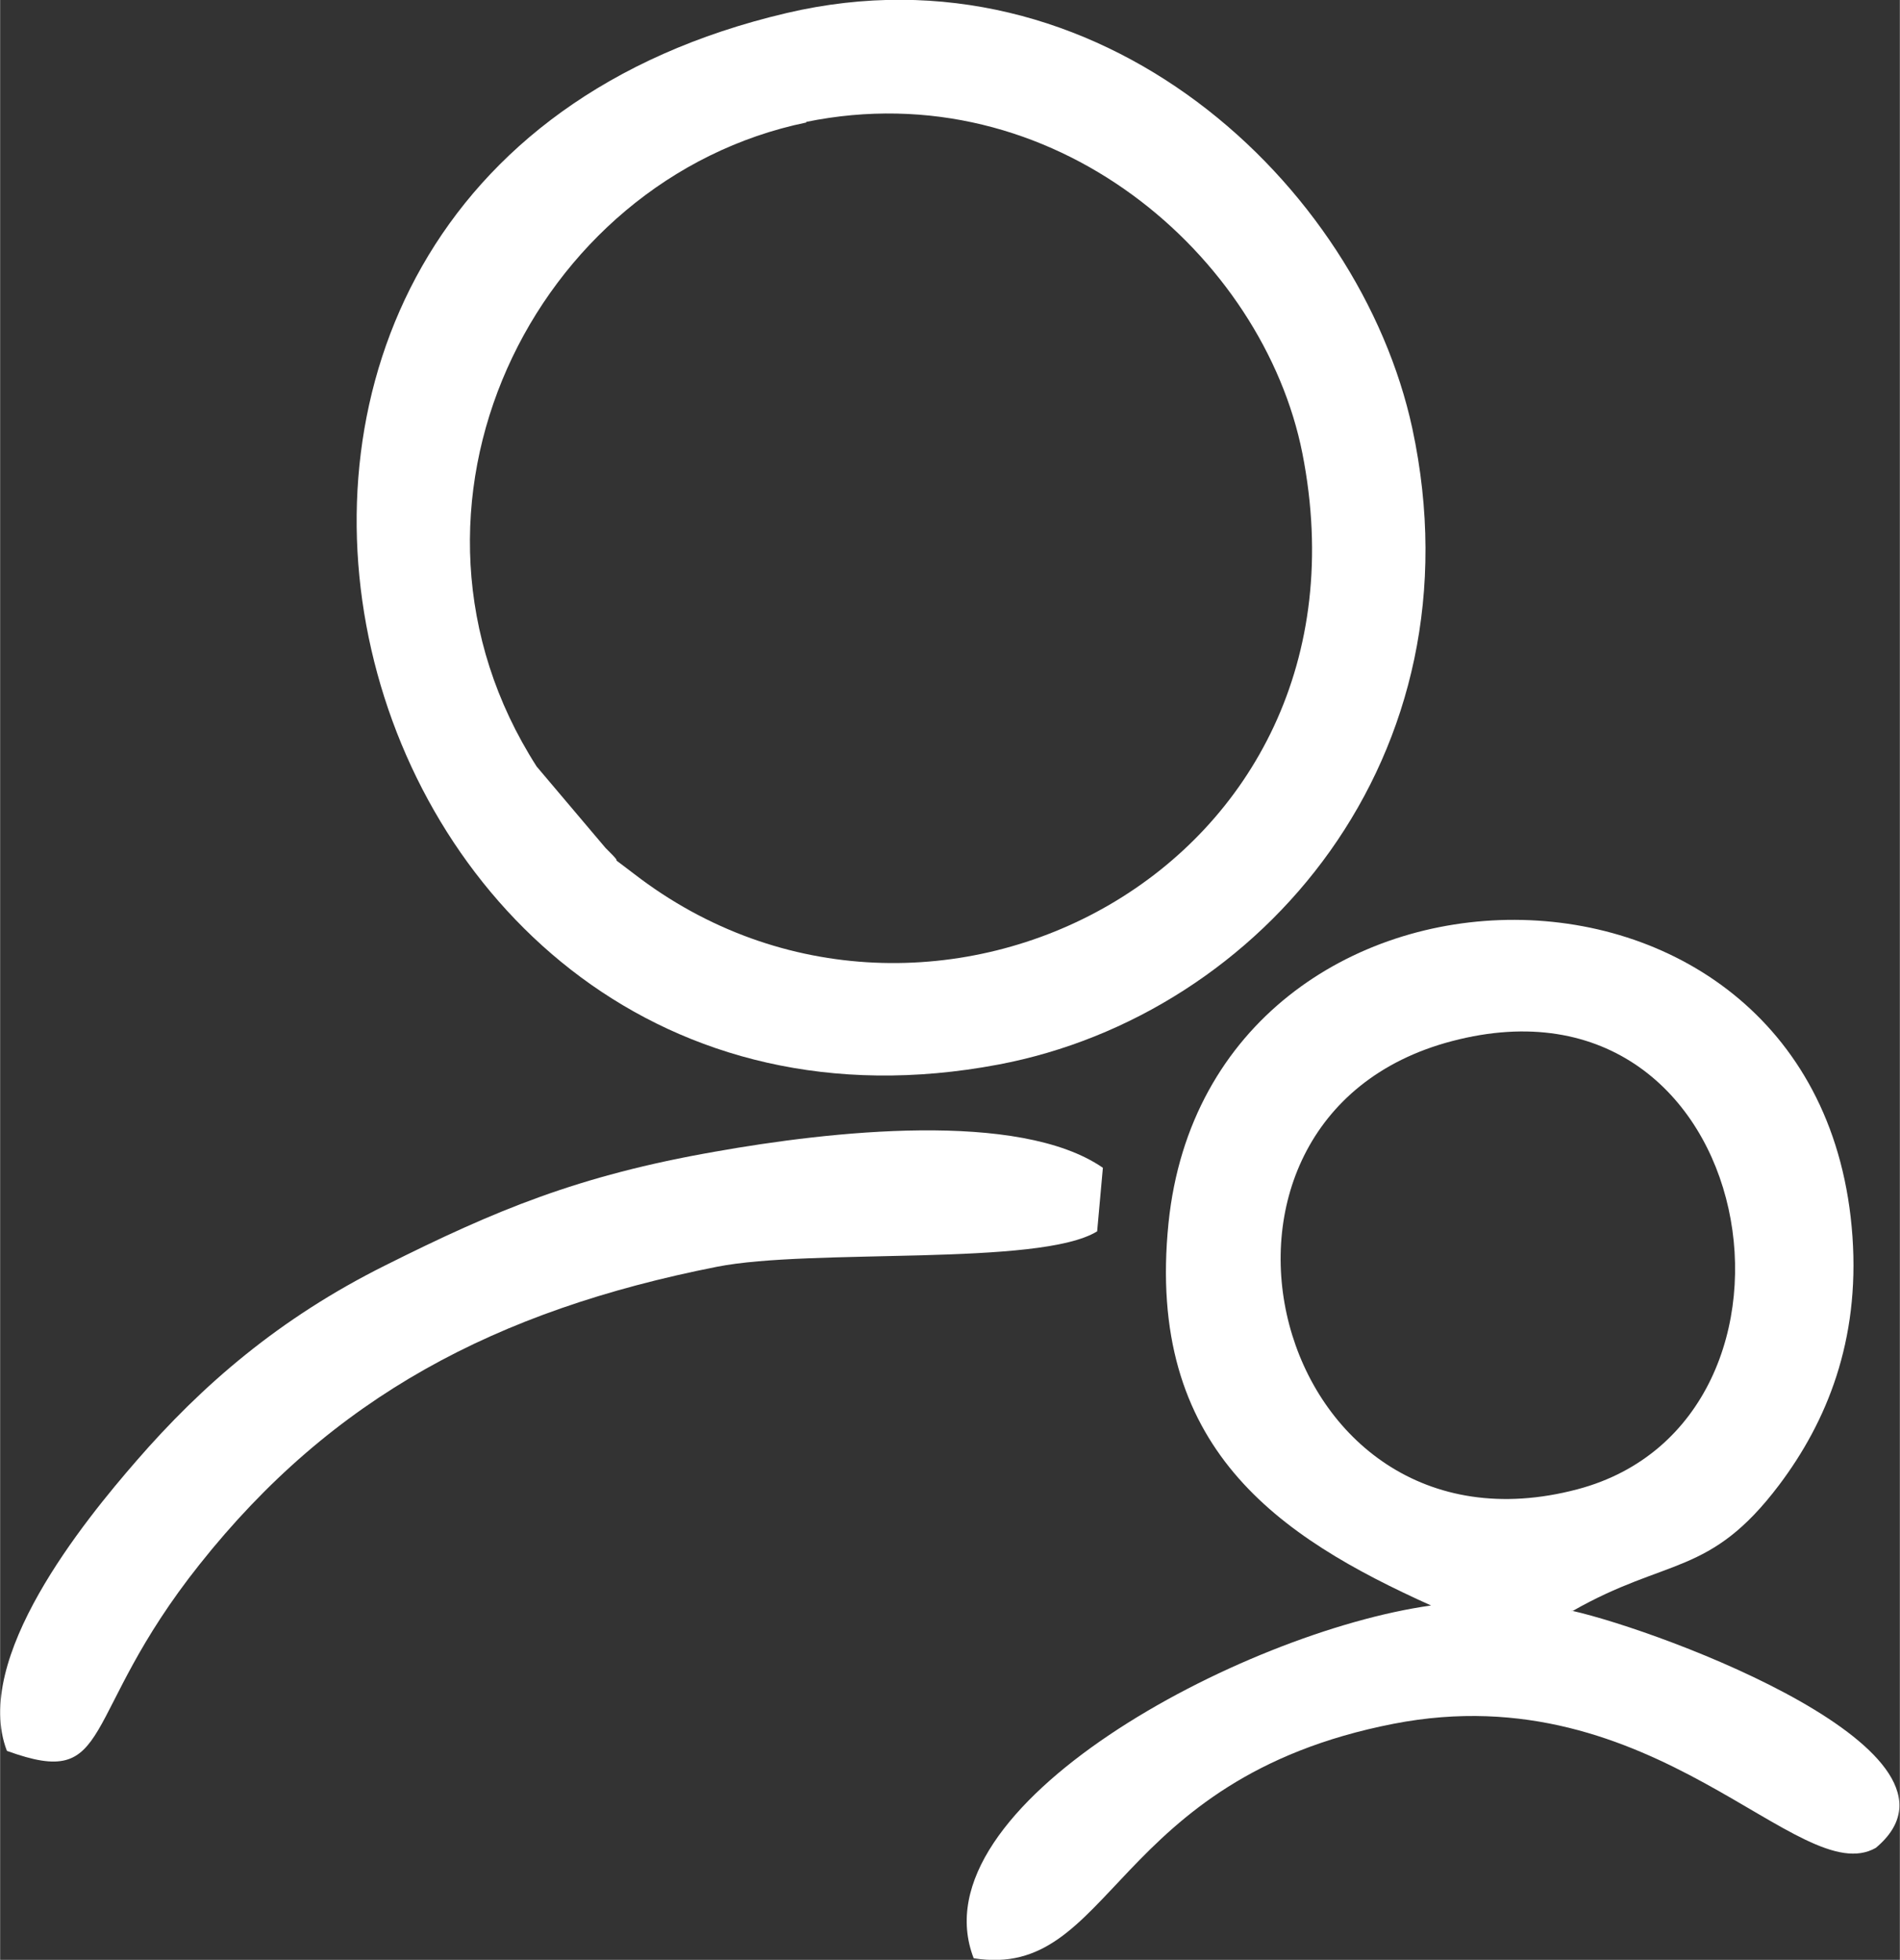
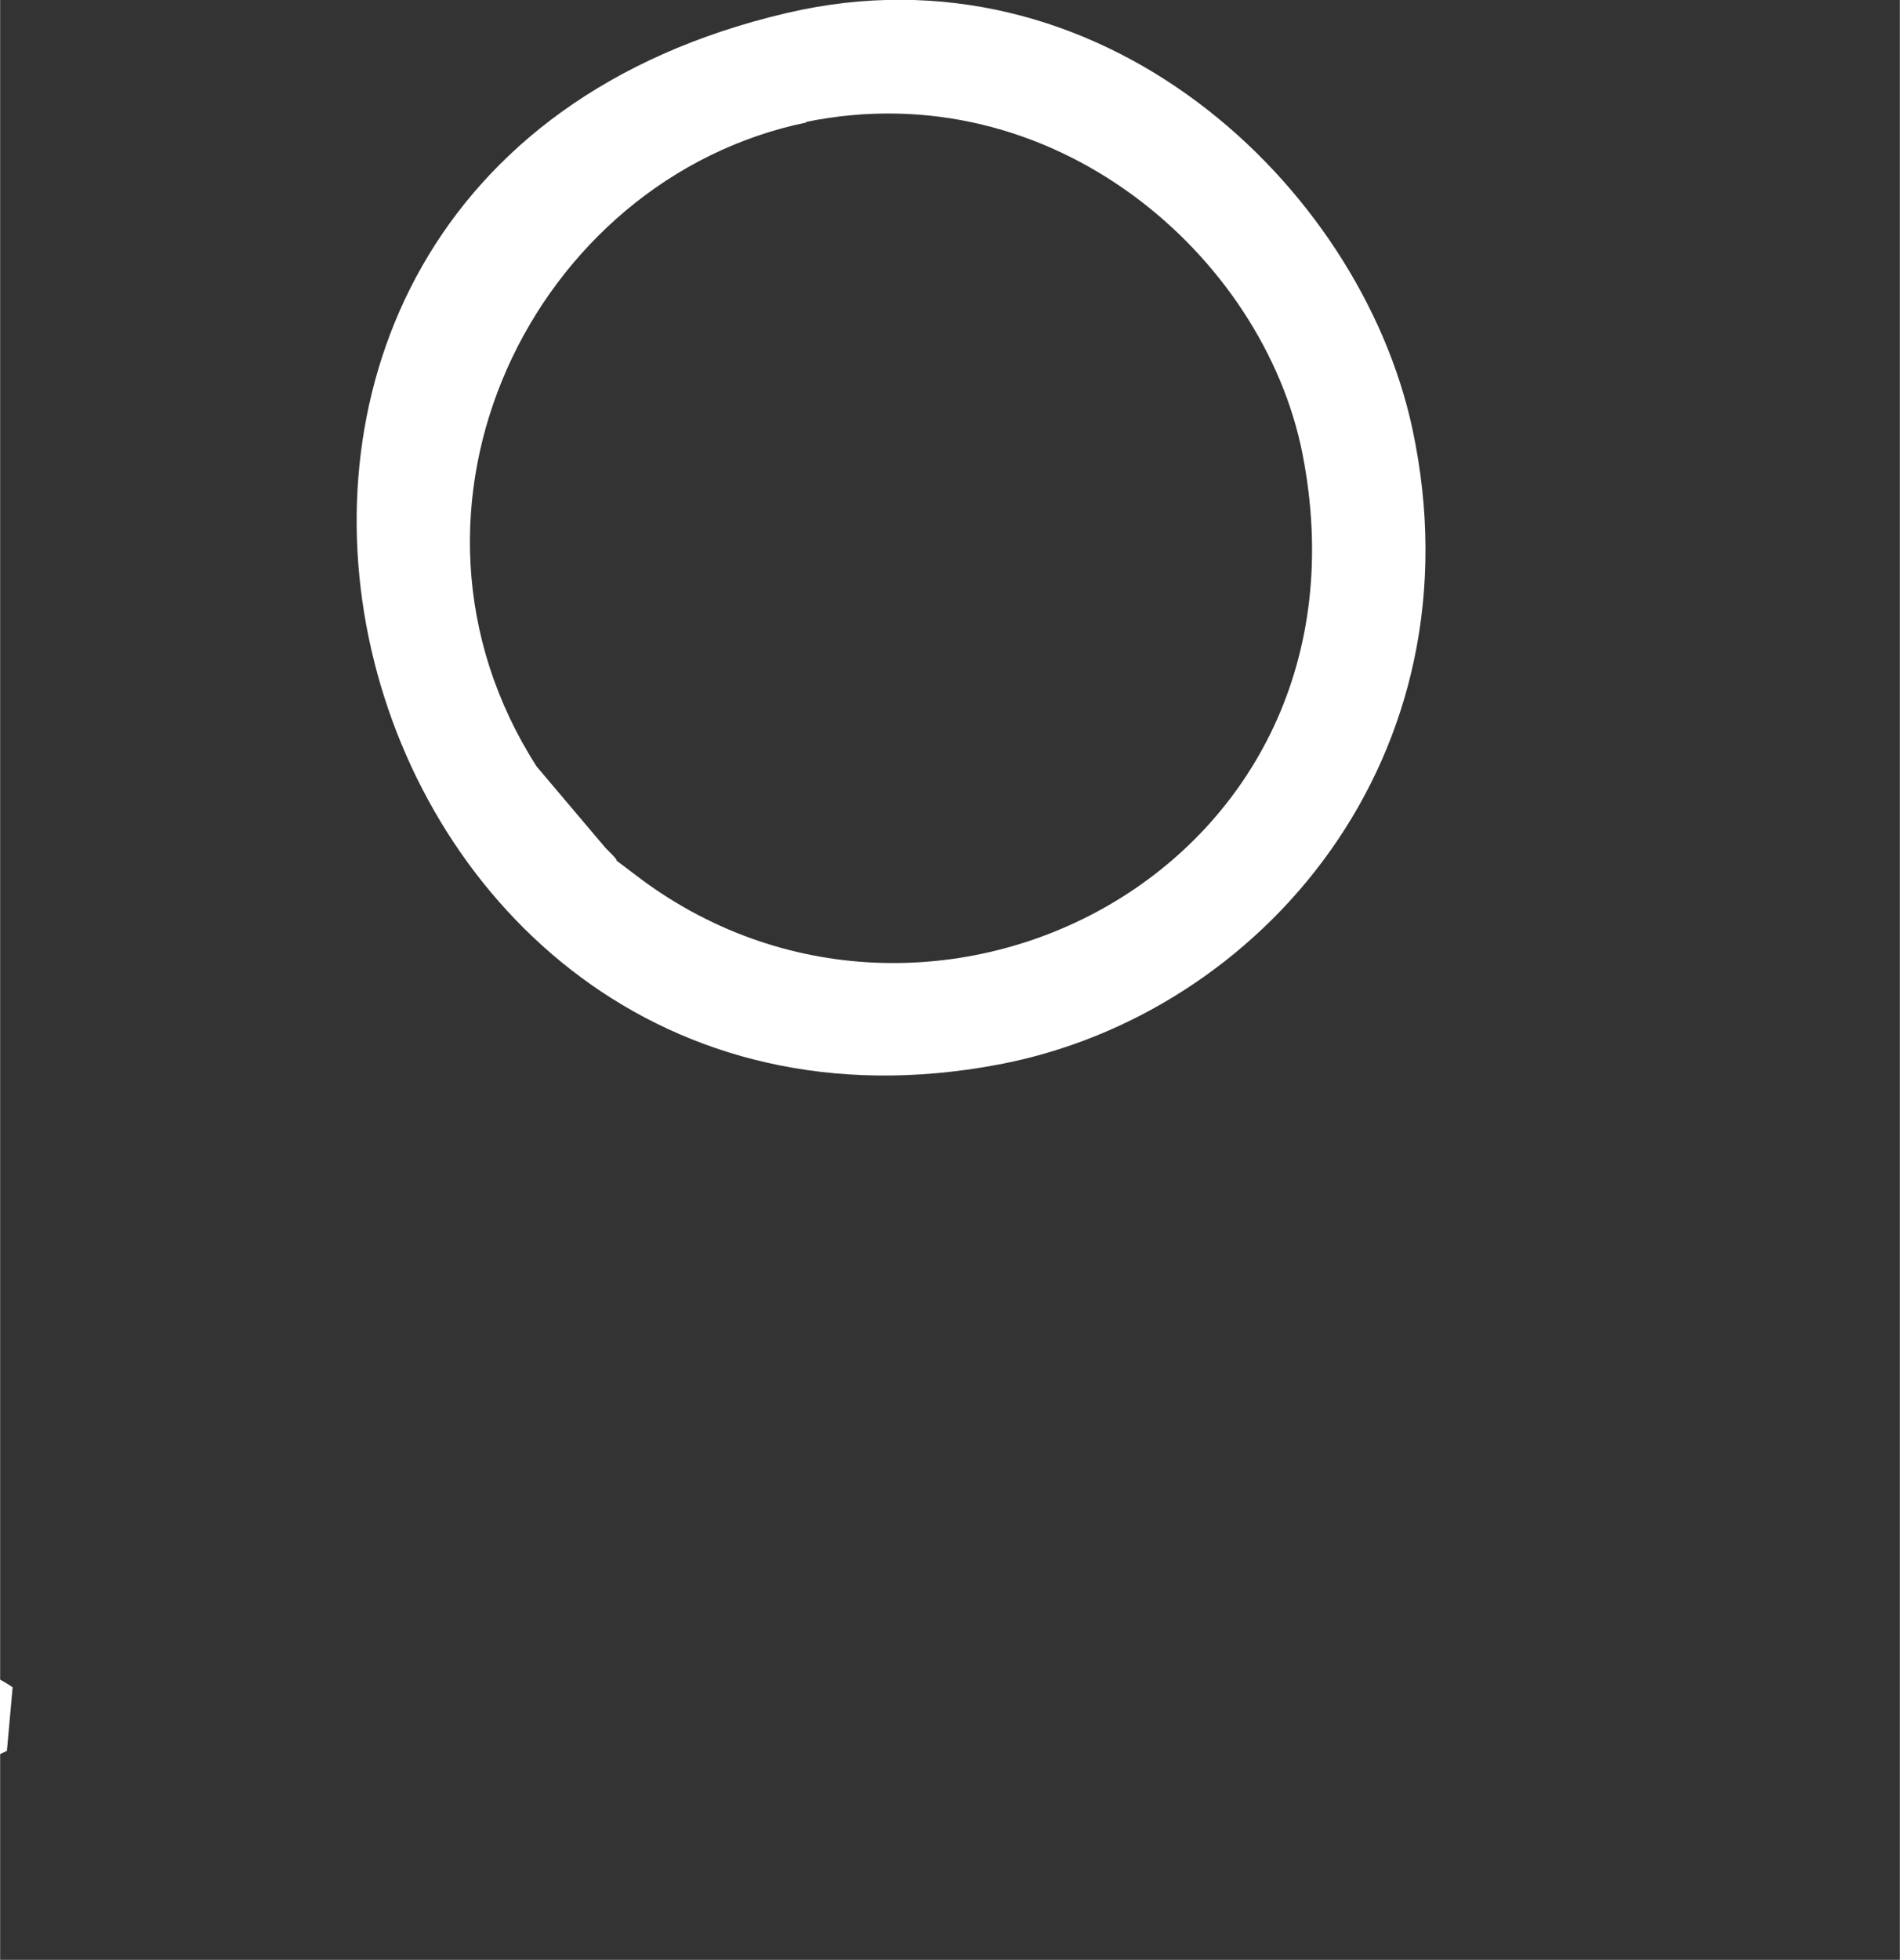
<svg xmlns="http://www.w3.org/2000/svg" xml:space="preserve" width="11.635mm" height="11.997mm" version="1.1" shape-rendering="geometricPrecision" text-rendering="geometricPrecision" image-rendering="optimizeQuality" fill-rule="evenodd" clip-rule="evenodd" viewBox="0 0 36.47 37.61">
  <rect x="0" y="0" width="36.47" height="37.61" fill="#333333" stroke="none" />
  <g id="Слой_x0020_1">
    <path fill="#fff" d="M15.47 2.34c4.75,-0.97 8.78,2.58 9.53,6.36 1.57,7.97 -7.17,12.44 -12.83,8.07 -0.69,-0.53 -0.04,-0 -0.55,-0.5l-1.32 -1.56c-3.18,-4.96 -0.06,-11.28 5.18,-12.36zm-0.37 -2.09c-13.8,3.23 -8.82,22.61 4.06,20.18 5.05,-0.95 9.3,-5.92 7.95,-12.21 -1.01,-4.67 -6,-9.38 -12.01,-7.97z" />
-     <path fill="#fff" d="M27.87 19.98c5.96,-1.57 7.4,7.28 2.41,8.6 -5.9,1.56 -8.05,-7.12 -2.41,-8.6zm2.31 10.94c1.82,-1.04 2.64,-0.66 3.97,-2.42 0.92,-1.22 1.55,-2.77 1.41,-4.77 -0.57,-8.15 -12.34,-7.97 -13.13,-0.26 -0.44,4.32 2.11,6.02 5.04,7.34 -3.64,0.51 -9.91,3.86 -8.78,6.77 2.68,0.43 2.62,-3.44 8.06,-4.5 5.03,-0.98 7.8,3.22 9.26,2.38 2.17,-1.82 -4.1,-4.16 -5.84,-4.55z" />
-     <path fill="#fff" d="M0.13 33.6c2.09,0.76 1.35,-0.63 3.7,-3.58 2.55,-3.21 5.68,-4.87 9.93,-5.71 1.82,-0.36 6.2,-0 7.3,-0.68l0.11 -1.22c-1.61,-1.11 -5.25,-0.7 -7.44,-0.31 -2.64,0.46 -4.23,1.13 -6.33,2.18 -2.05,1.02 -3.53,2.31 -4.78,3.75 -1,1.15 -3.17,3.8 -2.49,5.57z" />
+     <path fill="#fff" d="M0.13 33.6l0.11 -1.22c-1.61,-1.11 -5.25,-0.7 -7.44,-0.31 -2.64,0.46 -4.23,1.13 -6.33,2.18 -2.05,1.02 -3.53,2.31 -4.78,3.75 -1,1.15 -3.17,3.8 -2.49,5.57z" />
  </g>
</svg>